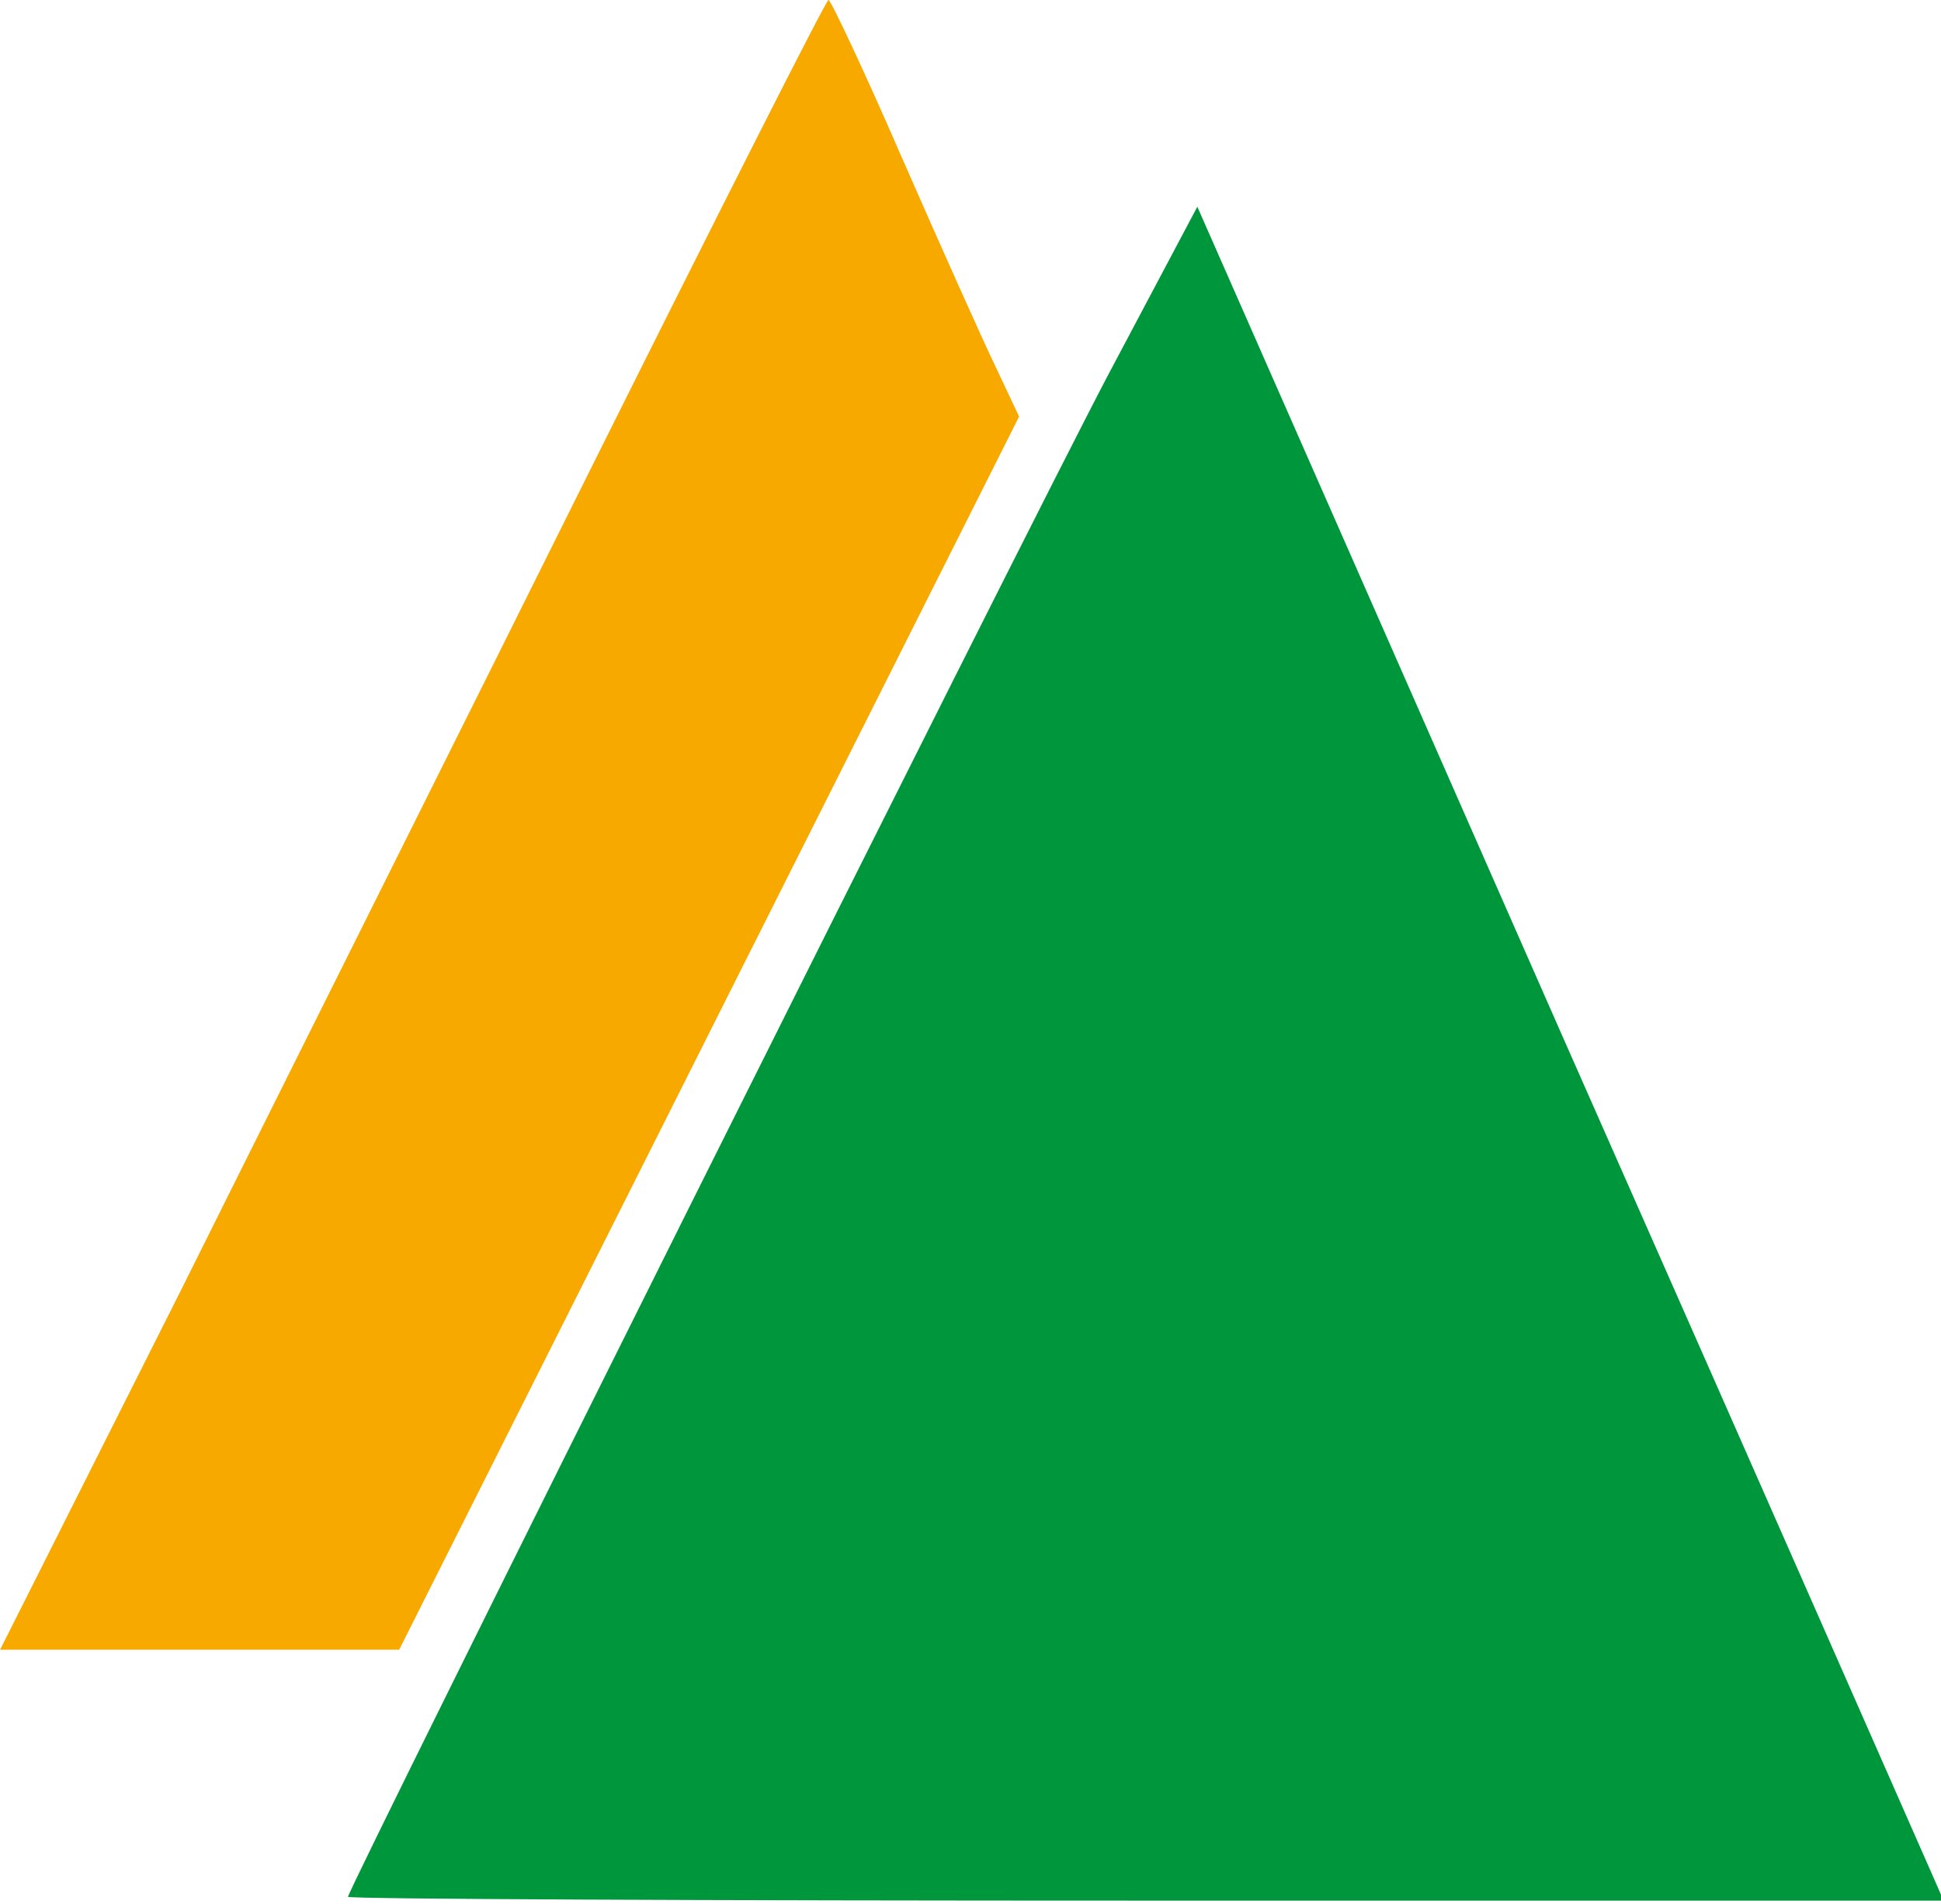
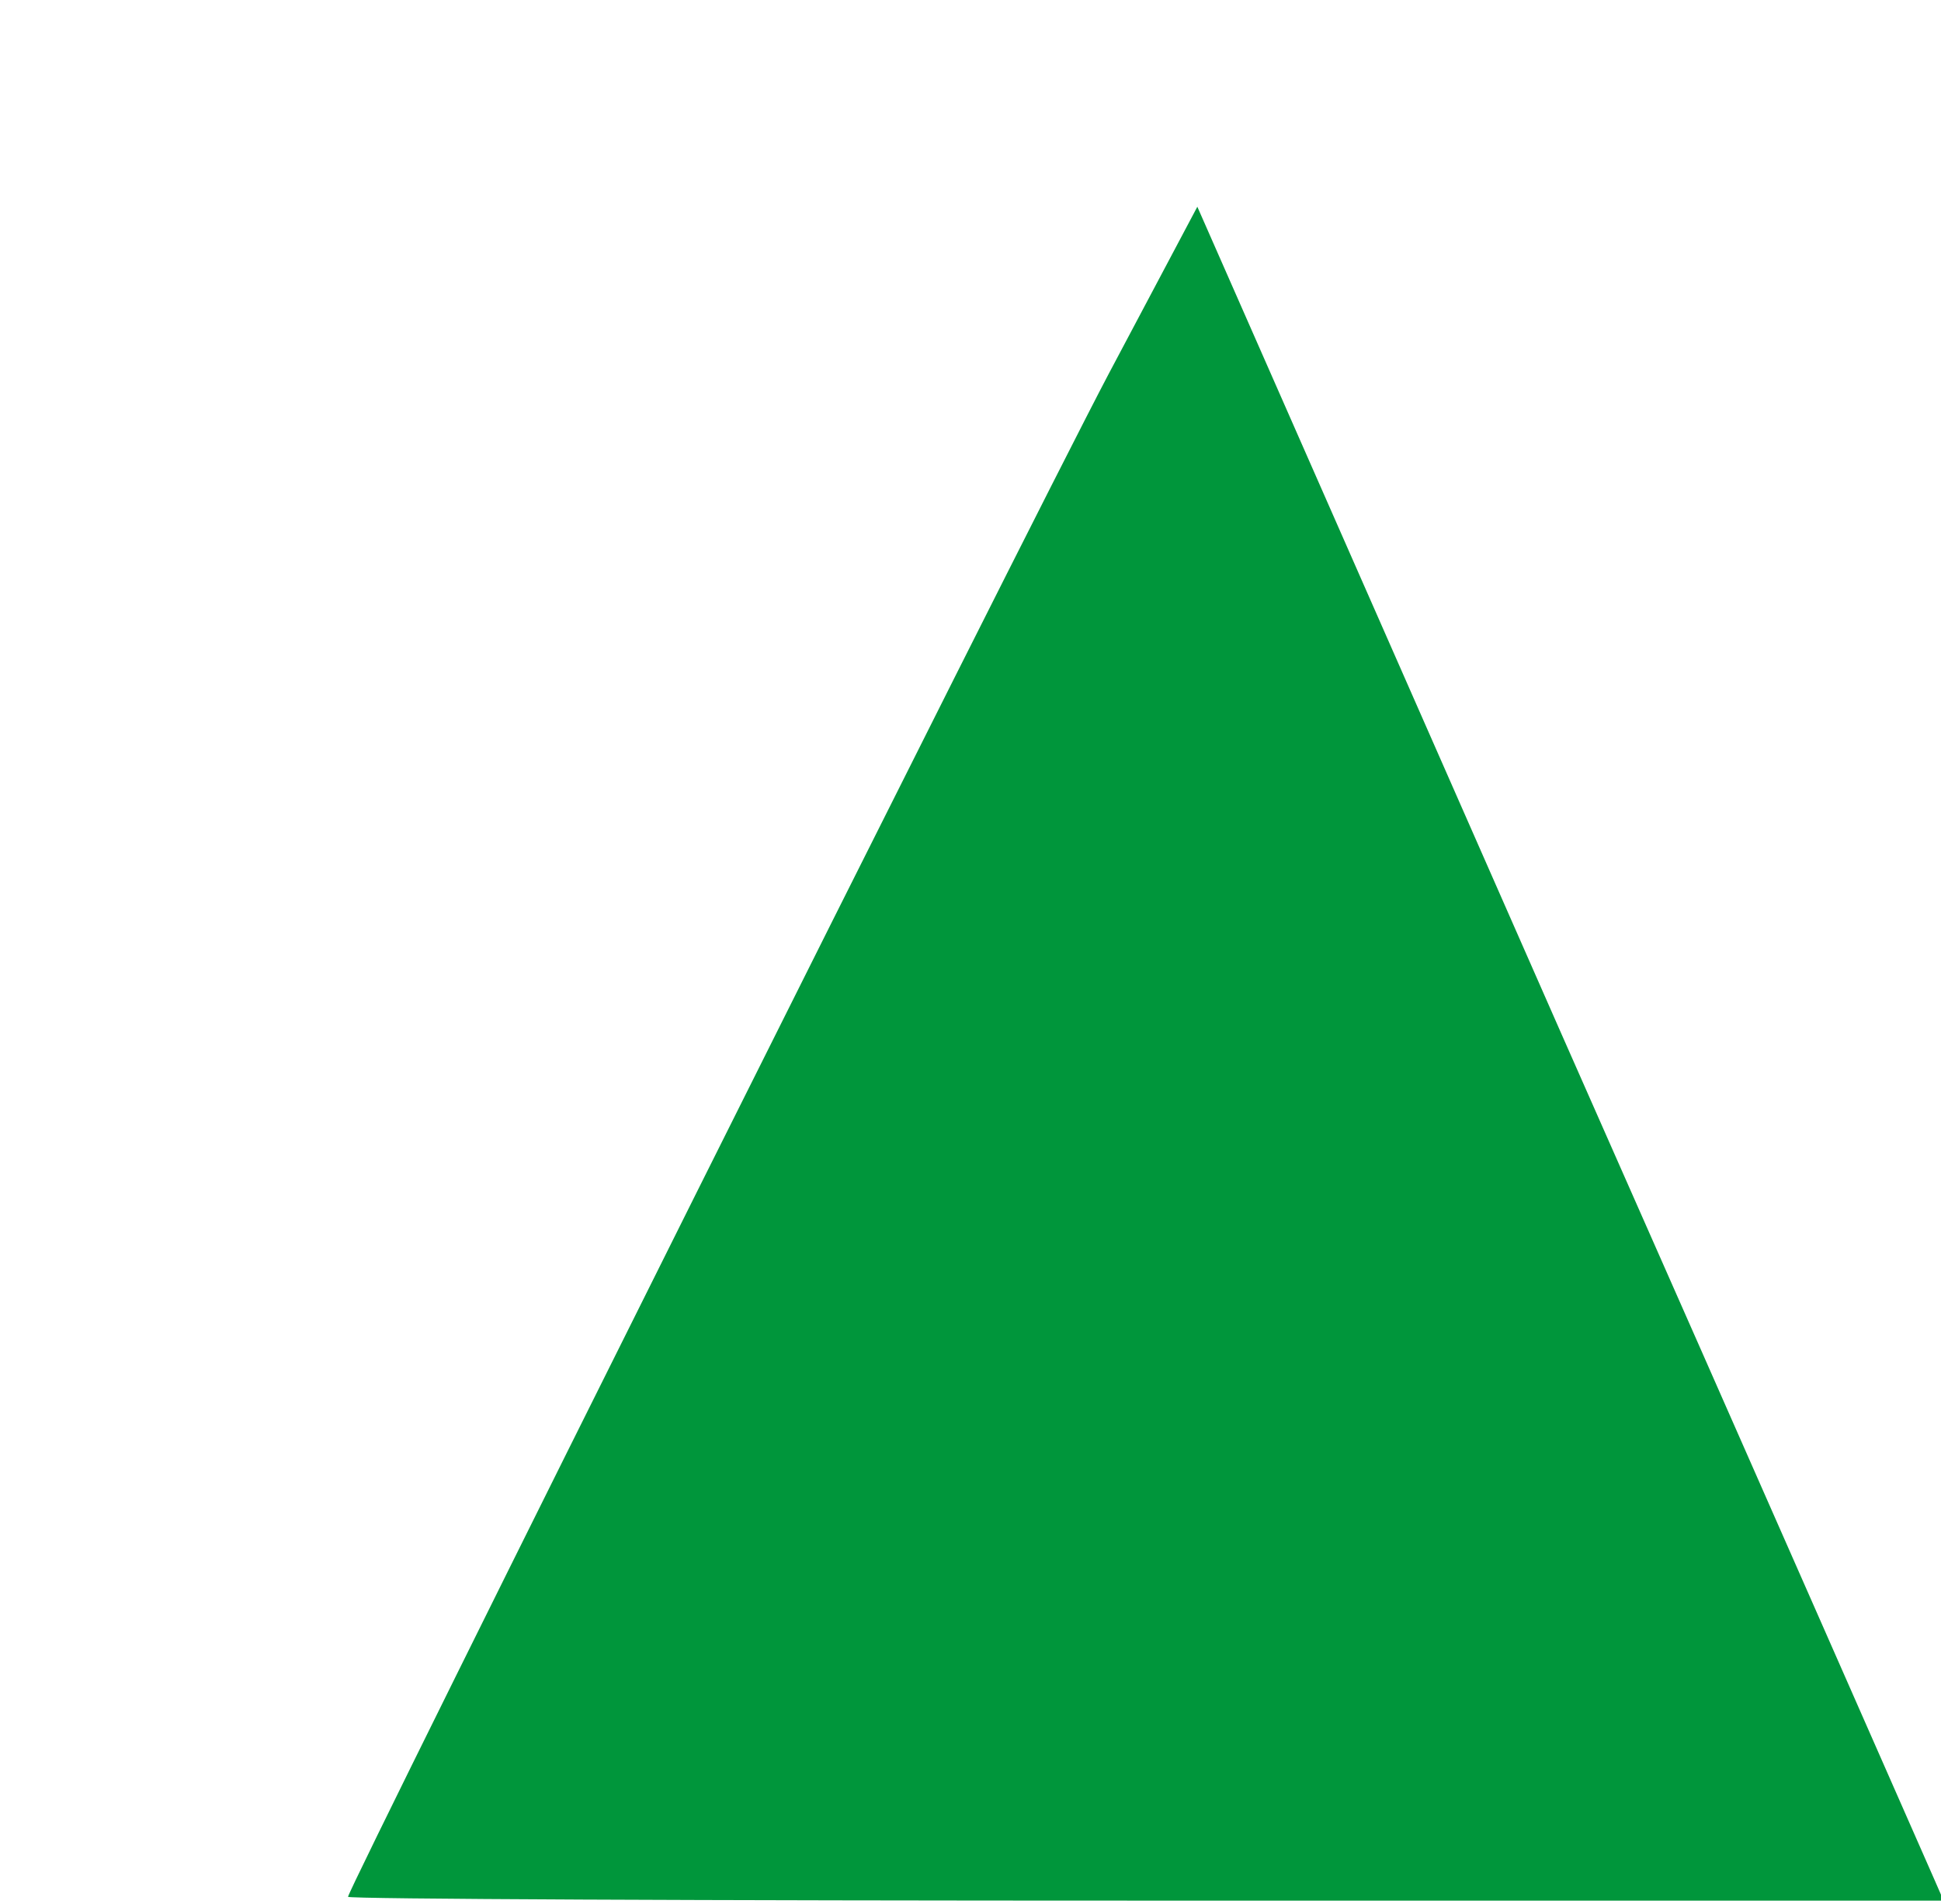
<svg xmlns="http://www.w3.org/2000/svg" viewBox="0 0 263 258">
  <g transform="matrix(0.105,0,0,0.103,-7.445,-4.128)">
    <path d="m 520,2535 c 0,-11 873,-1793 981,-2002 l 115,-221 469,1086 c 259,597 475,1098 482,1114 l 12,28 H 1550 c -567,0 -1030,-2 -1030,-5 z" fill="#00963b" />
  </g>
  <g transform="matrix(0.105,0,0,0.103,-7.445,-4.128)">
-     <path d="M 304,1738 C 431,1478 671,989 835,653 1000,316 1137,40 1140,40 c 3,0 46,93 95,208 49,114 103,237 120,273 l 31,67 -400,811 -400,811 H 328 71 Z" fill="#f7a900" />
-   </g>
+     </g>
</svg>